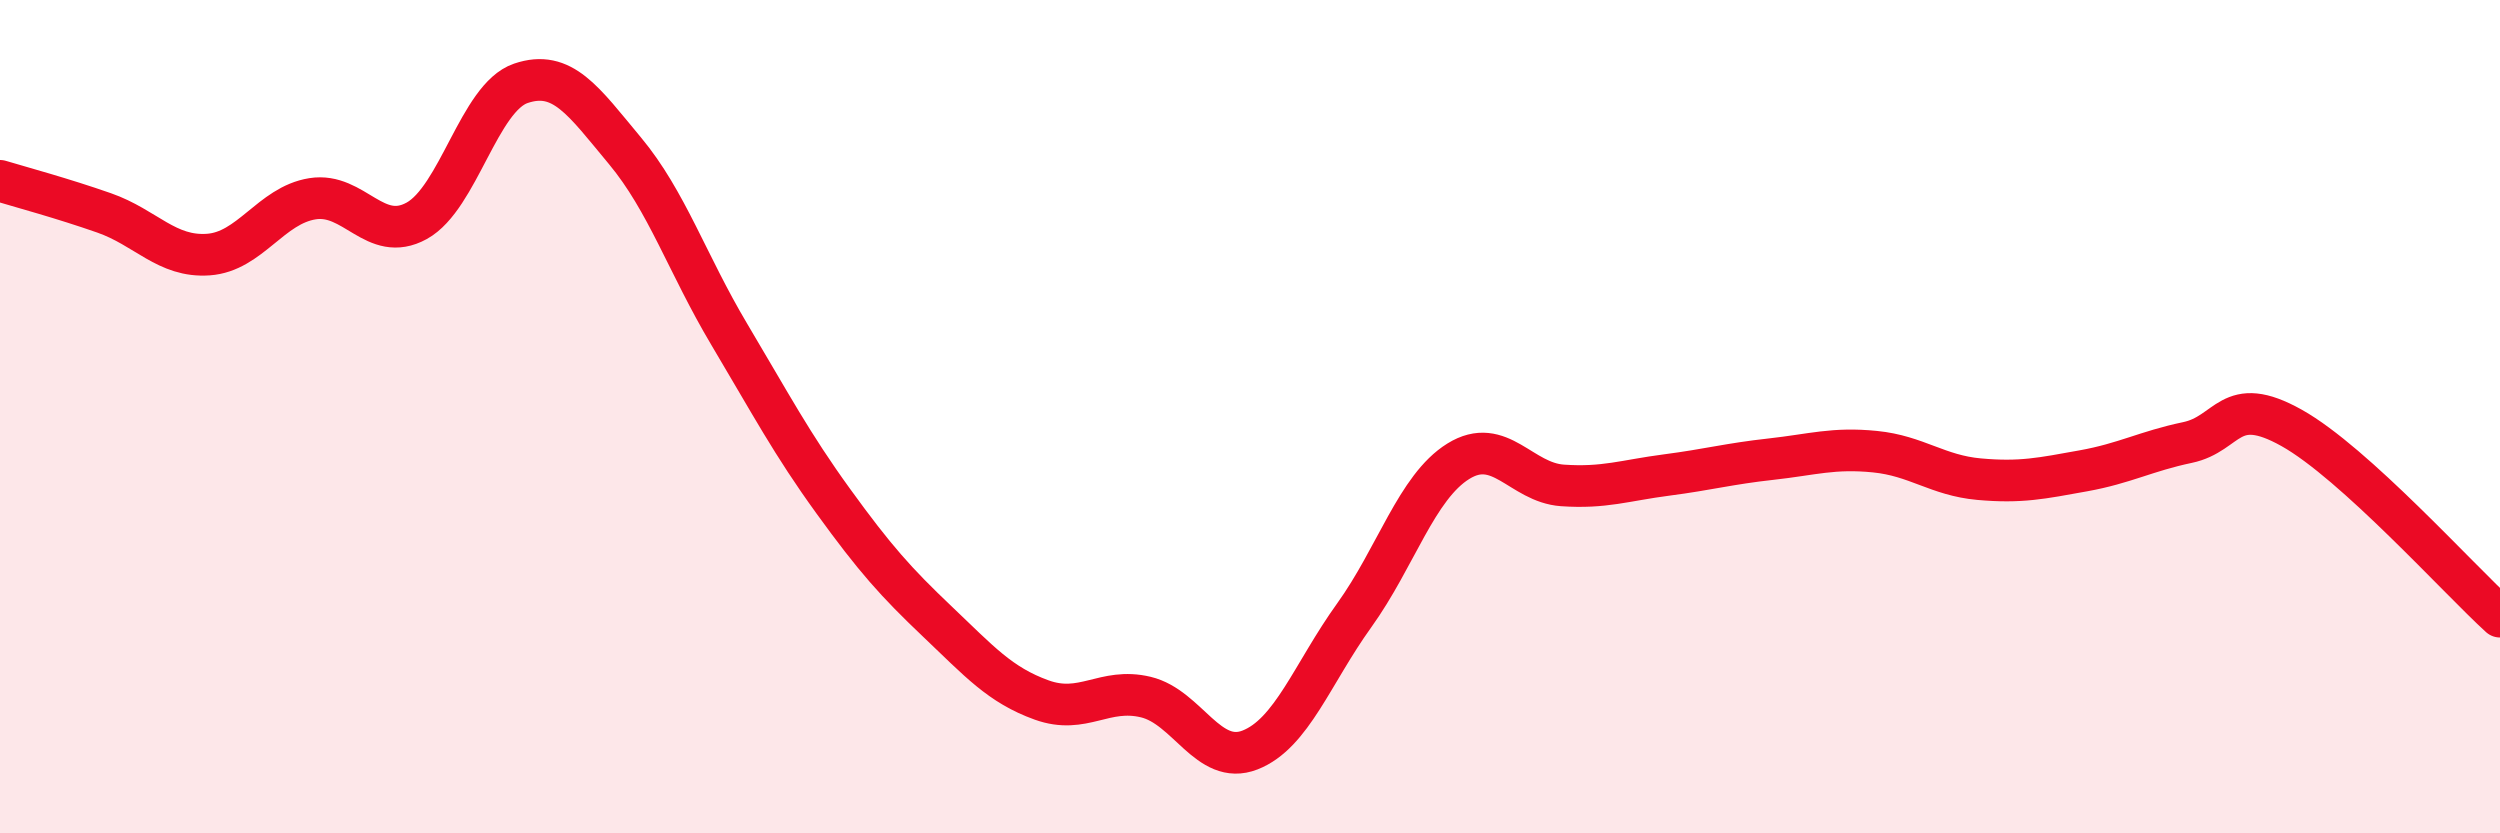
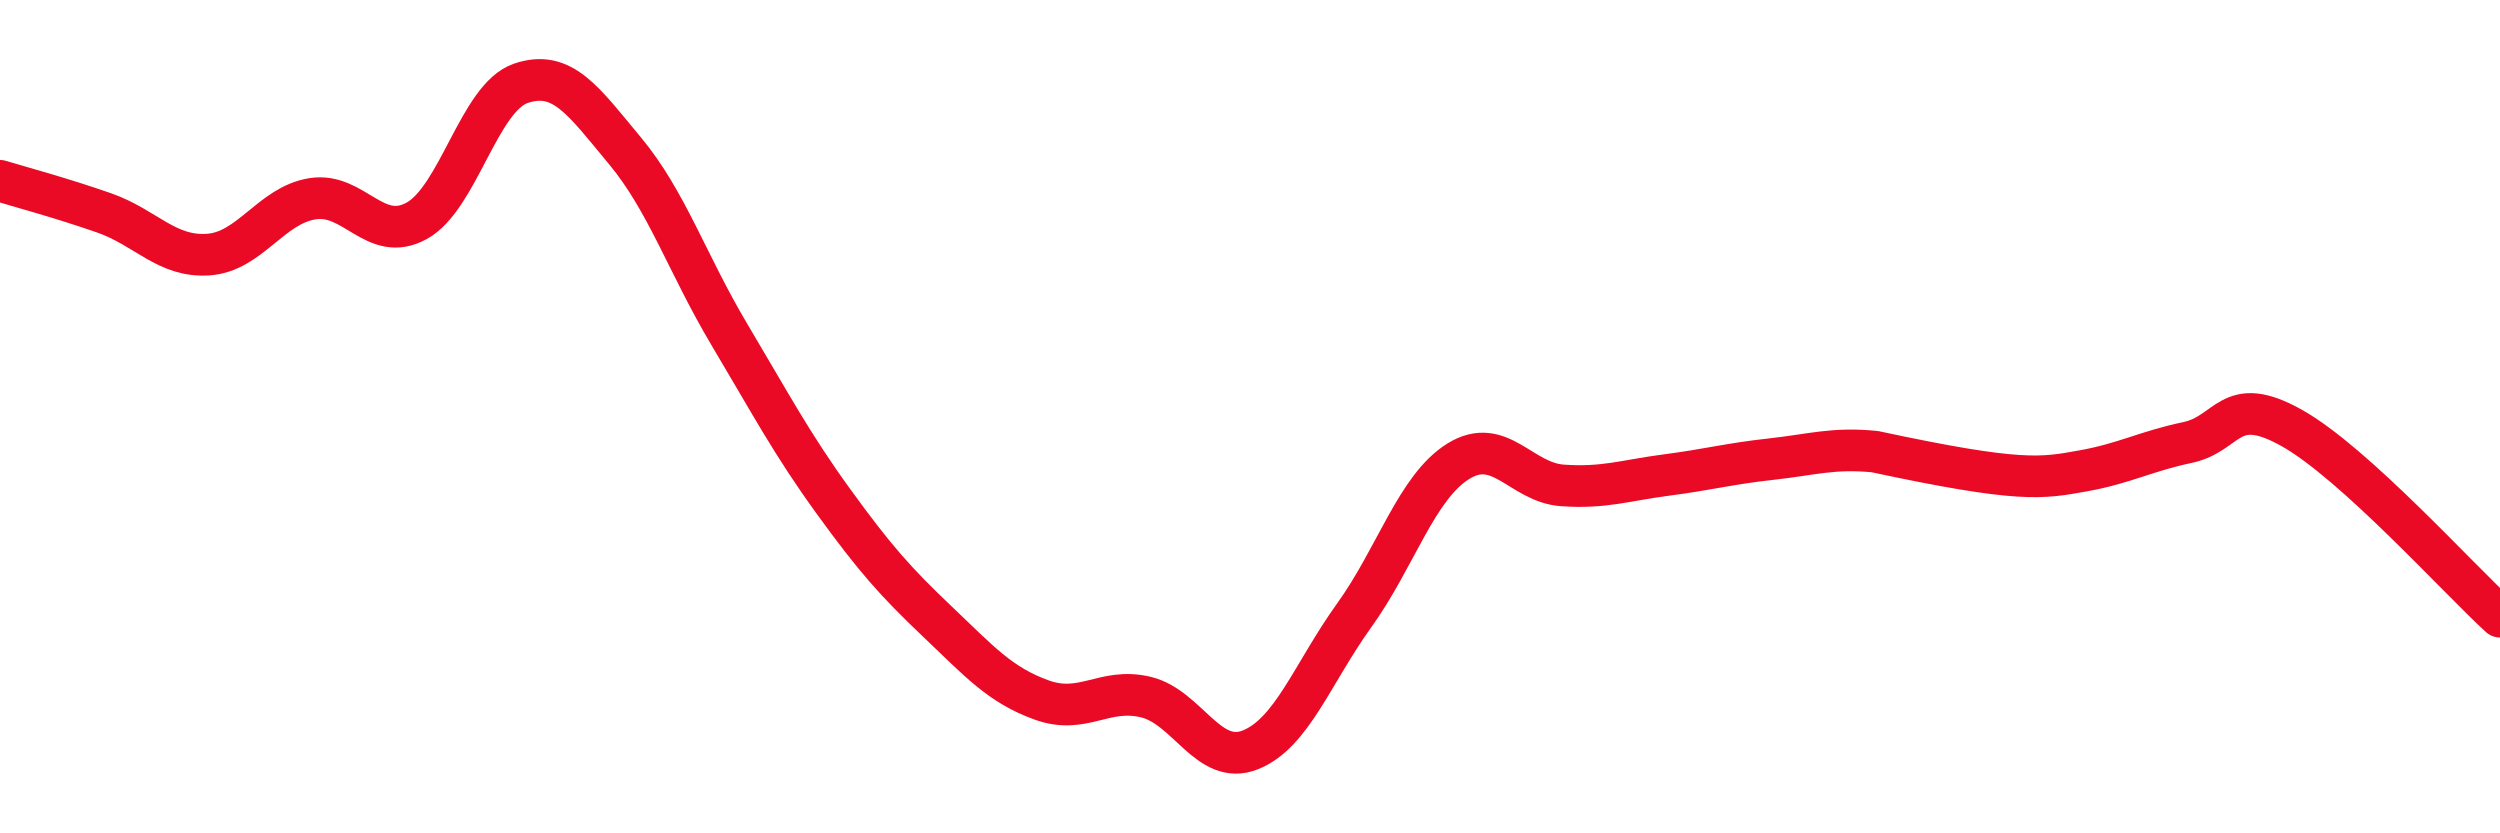
<svg xmlns="http://www.w3.org/2000/svg" width="60" height="20" viewBox="0 0 60 20">
-   <path d="M 0,4.34 C 0.5,4.49 1.5,4.76 2.5,5.11 C 3.5,5.46 4,6.18 5,6.11 C 6,6.04 6.5,4.93 7.5,4.77 C 8.5,4.61 9,5.85 10,5.3 C 11,4.75 11.5,2.34 12.5,2 C 13.5,1.66 14,2.42 15,3.62 C 16,4.82 16.5,6.34 17.5,8.02 C 18.5,9.7 19,10.65 20,12.03 C 21,13.41 21.5,13.97 22.5,14.92 C 23.5,15.87 24,16.44 25,16.8 C 26,17.16 26.5,16.49 27.5,16.73 C 28.5,16.97 29,18.39 30,18 C 31,17.61 31.5,16.16 32.5,14.77 C 33.5,13.38 34,11.69 35,11.07 C 36,10.45 36.5,11.58 37.5,11.65 C 38.5,11.72 39,11.53 40,11.4 C 41,11.27 41.5,11.13 42.5,11.02 C 43.5,10.91 44,10.74 45,10.84 C 46,10.94 46.5,11.41 47.5,11.5 C 48.5,11.59 49,11.48 50,11.3 C 51,11.12 51.5,10.83 52.5,10.62 C 53.5,10.41 53.5,9.43 55,10.27 C 56.5,11.11 59,13.89 60,14.8L60 20L0 20Z" fill="#EB0A25" opacity="0.1" stroke-linecap="round" stroke-linejoin="round" />
-   <path d="M 0,4.34 C 0.5,4.49 1.5,4.76 2.5,5.11 C 3.5,5.46 4,6.18 5,6.11 C 6,6.04 6.5,4.93 7.5,4.77 C 8.5,4.61 9,5.85 10,5.3 C 11,4.75 11.5,2.34 12.5,2 C 13.5,1.66 14,2.42 15,3.62 C 16,4.82 16.5,6.34 17.5,8.02 C 18.5,9.7 19,10.65 20,12.03 C 21,13.41 21.5,13.97 22.5,14.92 C 23.5,15.87 24,16.44 25,16.8 C 26,17.16 26.5,16.49 27.5,16.73 C 28.5,16.97 29,18.39 30,18 C 31,17.61 31.5,16.16 32.5,14.77 C 33.5,13.38 34,11.69 35,11.07 C 36,10.45 36.5,11.58 37.5,11.65 C 38.5,11.72 39,11.53 40,11.4 C 41,11.27 41.5,11.13 42.5,11.02 C 43.5,10.91 44,10.74 45,10.84 C 46,10.94 46.5,11.41 47.5,11.5 C 48.5,11.59 49,11.48 50,11.3 C 51,11.12 51.5,10.83 52.5,10.62 C 53.5,10.41 53.5,9.43 55,10.27 C 56.5,11.11 59,13.89 60,14.8" stroke="#EB0A25" stroke-width="1" fill="none" stroke-linecap="round" stroke-linejoin="round" />
+   <path d="M 0,4.34 C 0.5,4.49 1.5,4.76 2.5,5.11 C 3.5,5.46 4,6.18 5,6.11 C 6,6.04 6.5,4.93 7.5,4.77 C 8.5,4.61 9,5.85 10,5.3 C 11,4.75 11.5,2.34 12.5,2 C 13.5,1.66 14,2.42 15,3.62 C 16,4.82 16.5,6.34 17.5,8.02 C 18.5,9.7 19,10.65 20,12.03 C 21,13.41 21.5,13.97 22.5,14.92 C 23.5,15.87 24,16.44 25,16.8 C 26,17.16 26.5,16.49 27.5,16.73 C 28.5,16.97 29,18.39 30,18 C 31,17.61 31.5,16.16 32.5,14.77 C 33.5,13.38 34,11.69 35,11.07 C 36,10.45 36.5,11.58 37.5,11.65 C 38.5,11.72 39,11.53 40,11.4 C 41,11.27 41.5,11.13 42.5,11.02 C 43.5,10.91 44,10.74 45,10.84 C 48.5,11.59 49,11.48 50,11.3 C 51,11.12 51.5,10.83 52.5,10.62 C 53.5,10.41 53.5,9.43 55,10.27 C 56.5,11.11 59,13.89 60,14.8" stroke="#EB0A25" stroke-width="1" fill="none" stroke-linecap="round" stroke-linejoin="round" />
</svg>